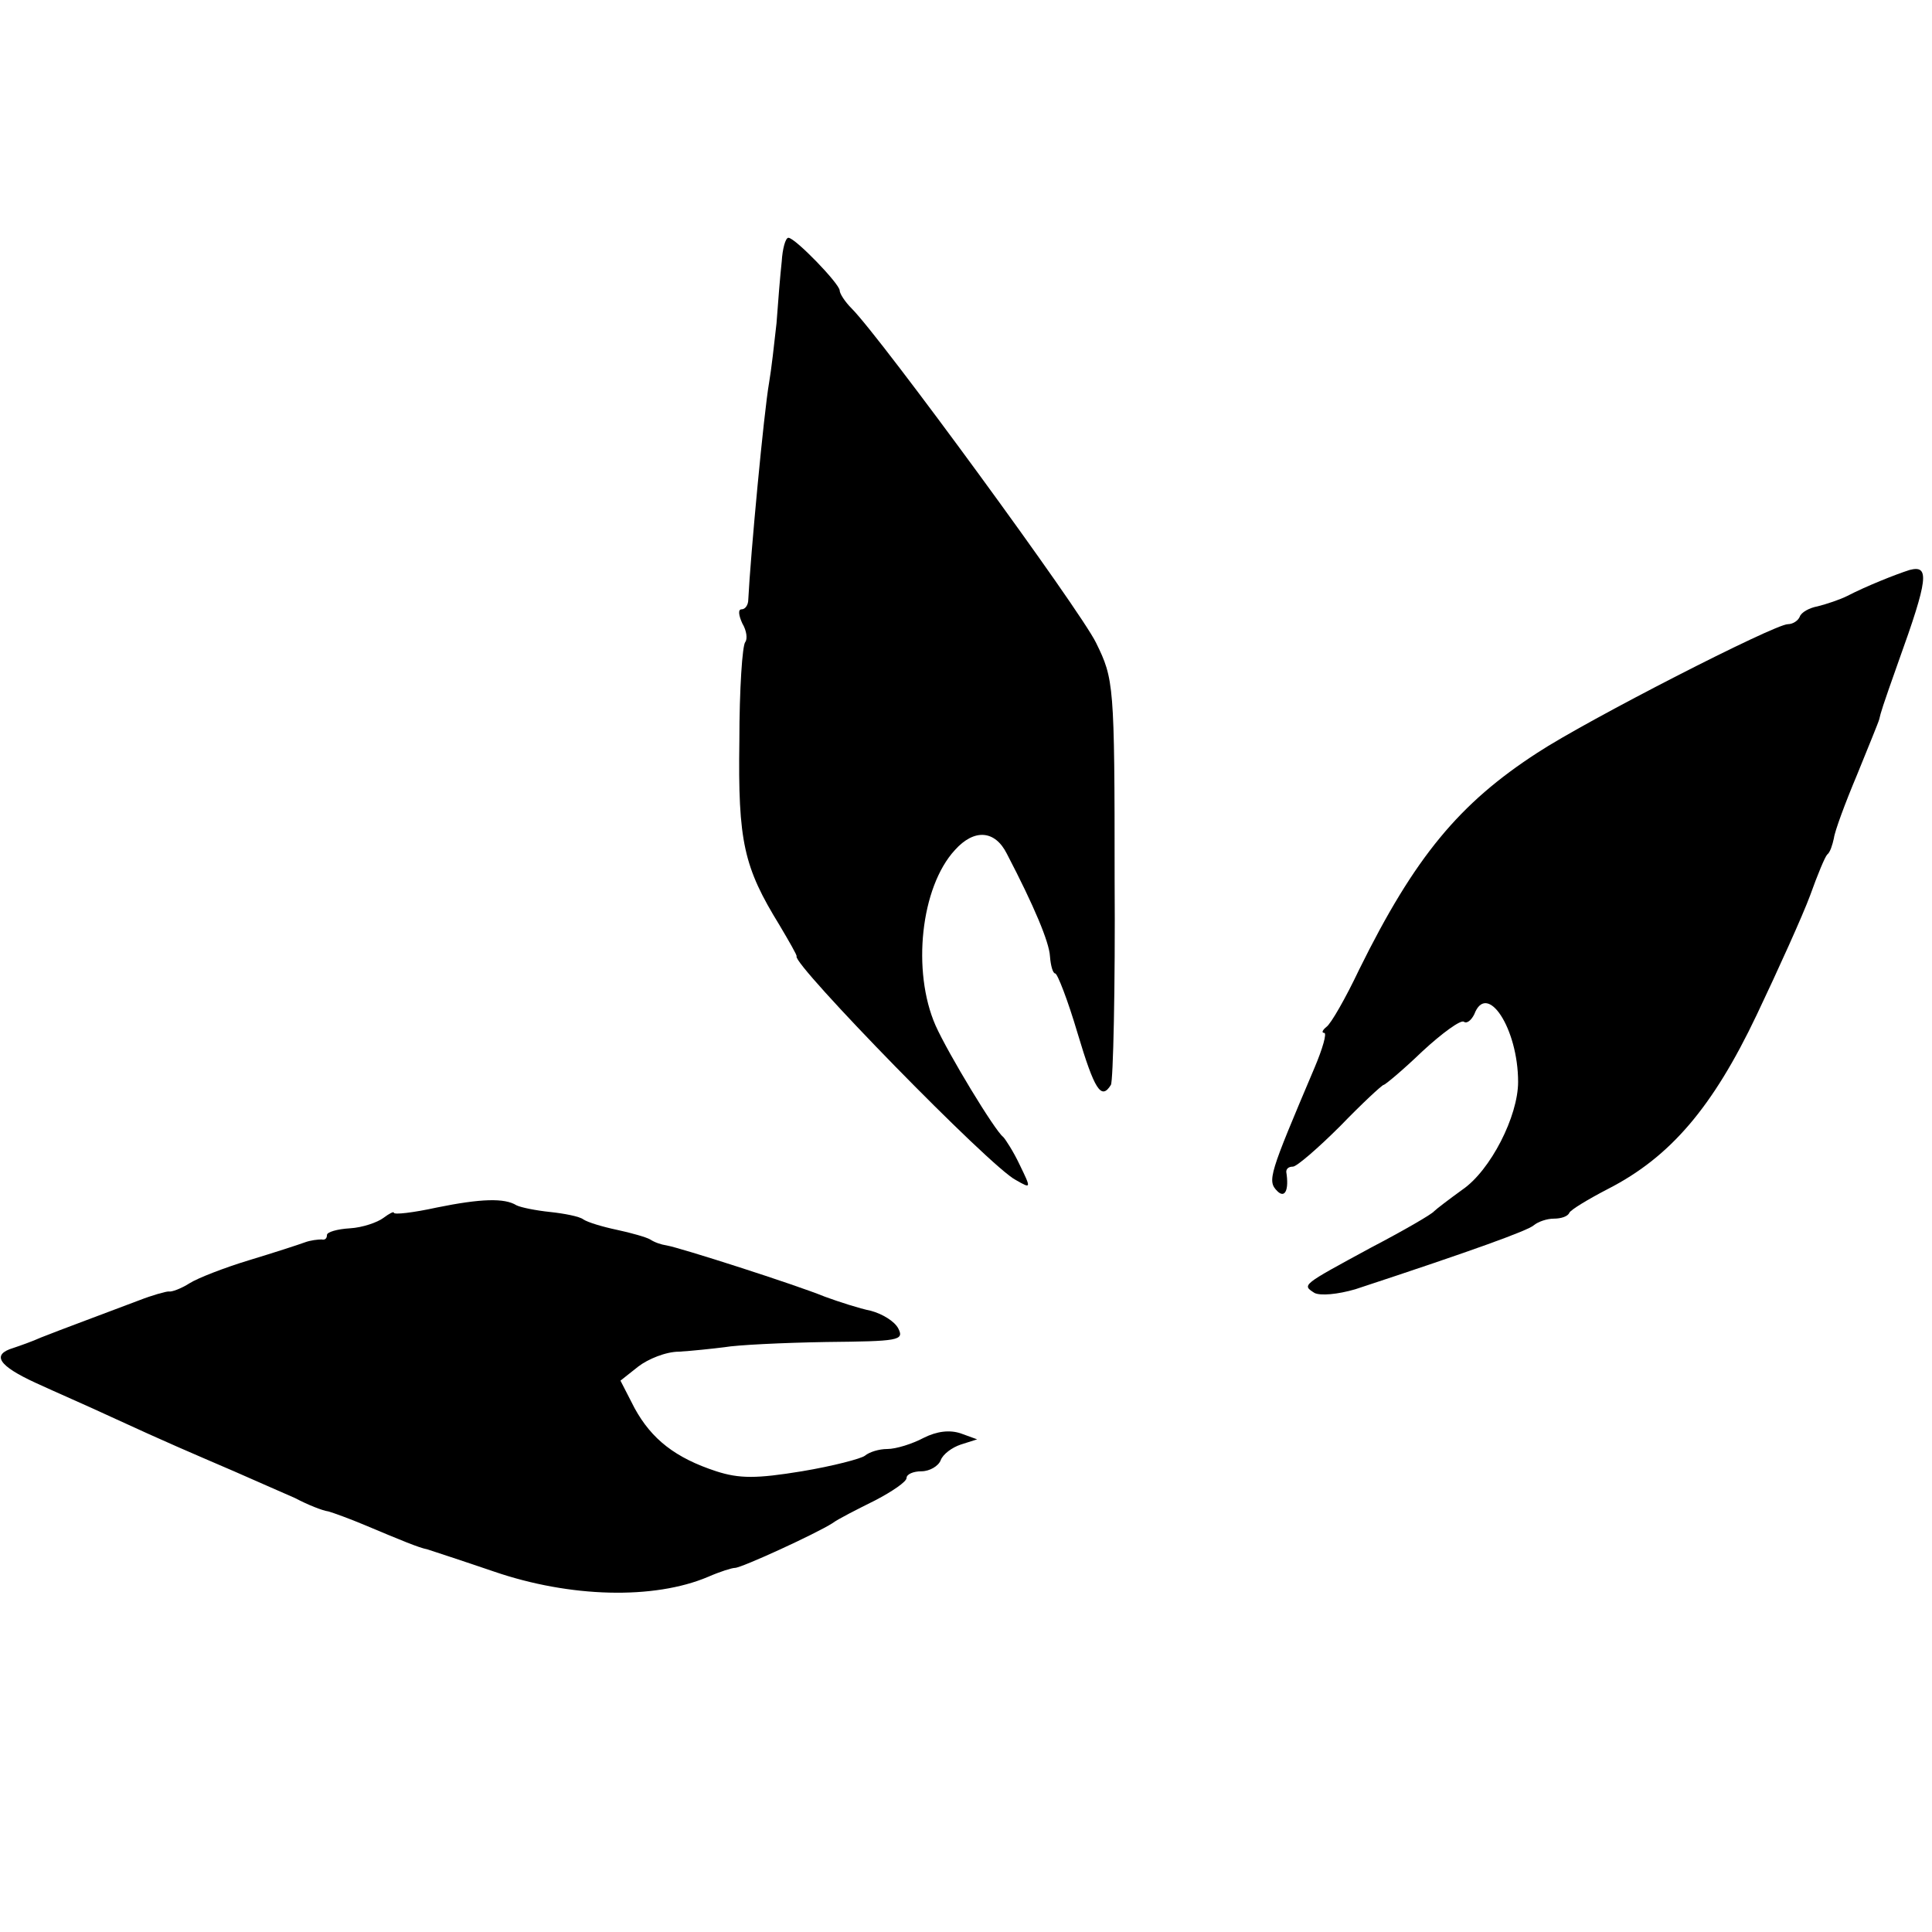
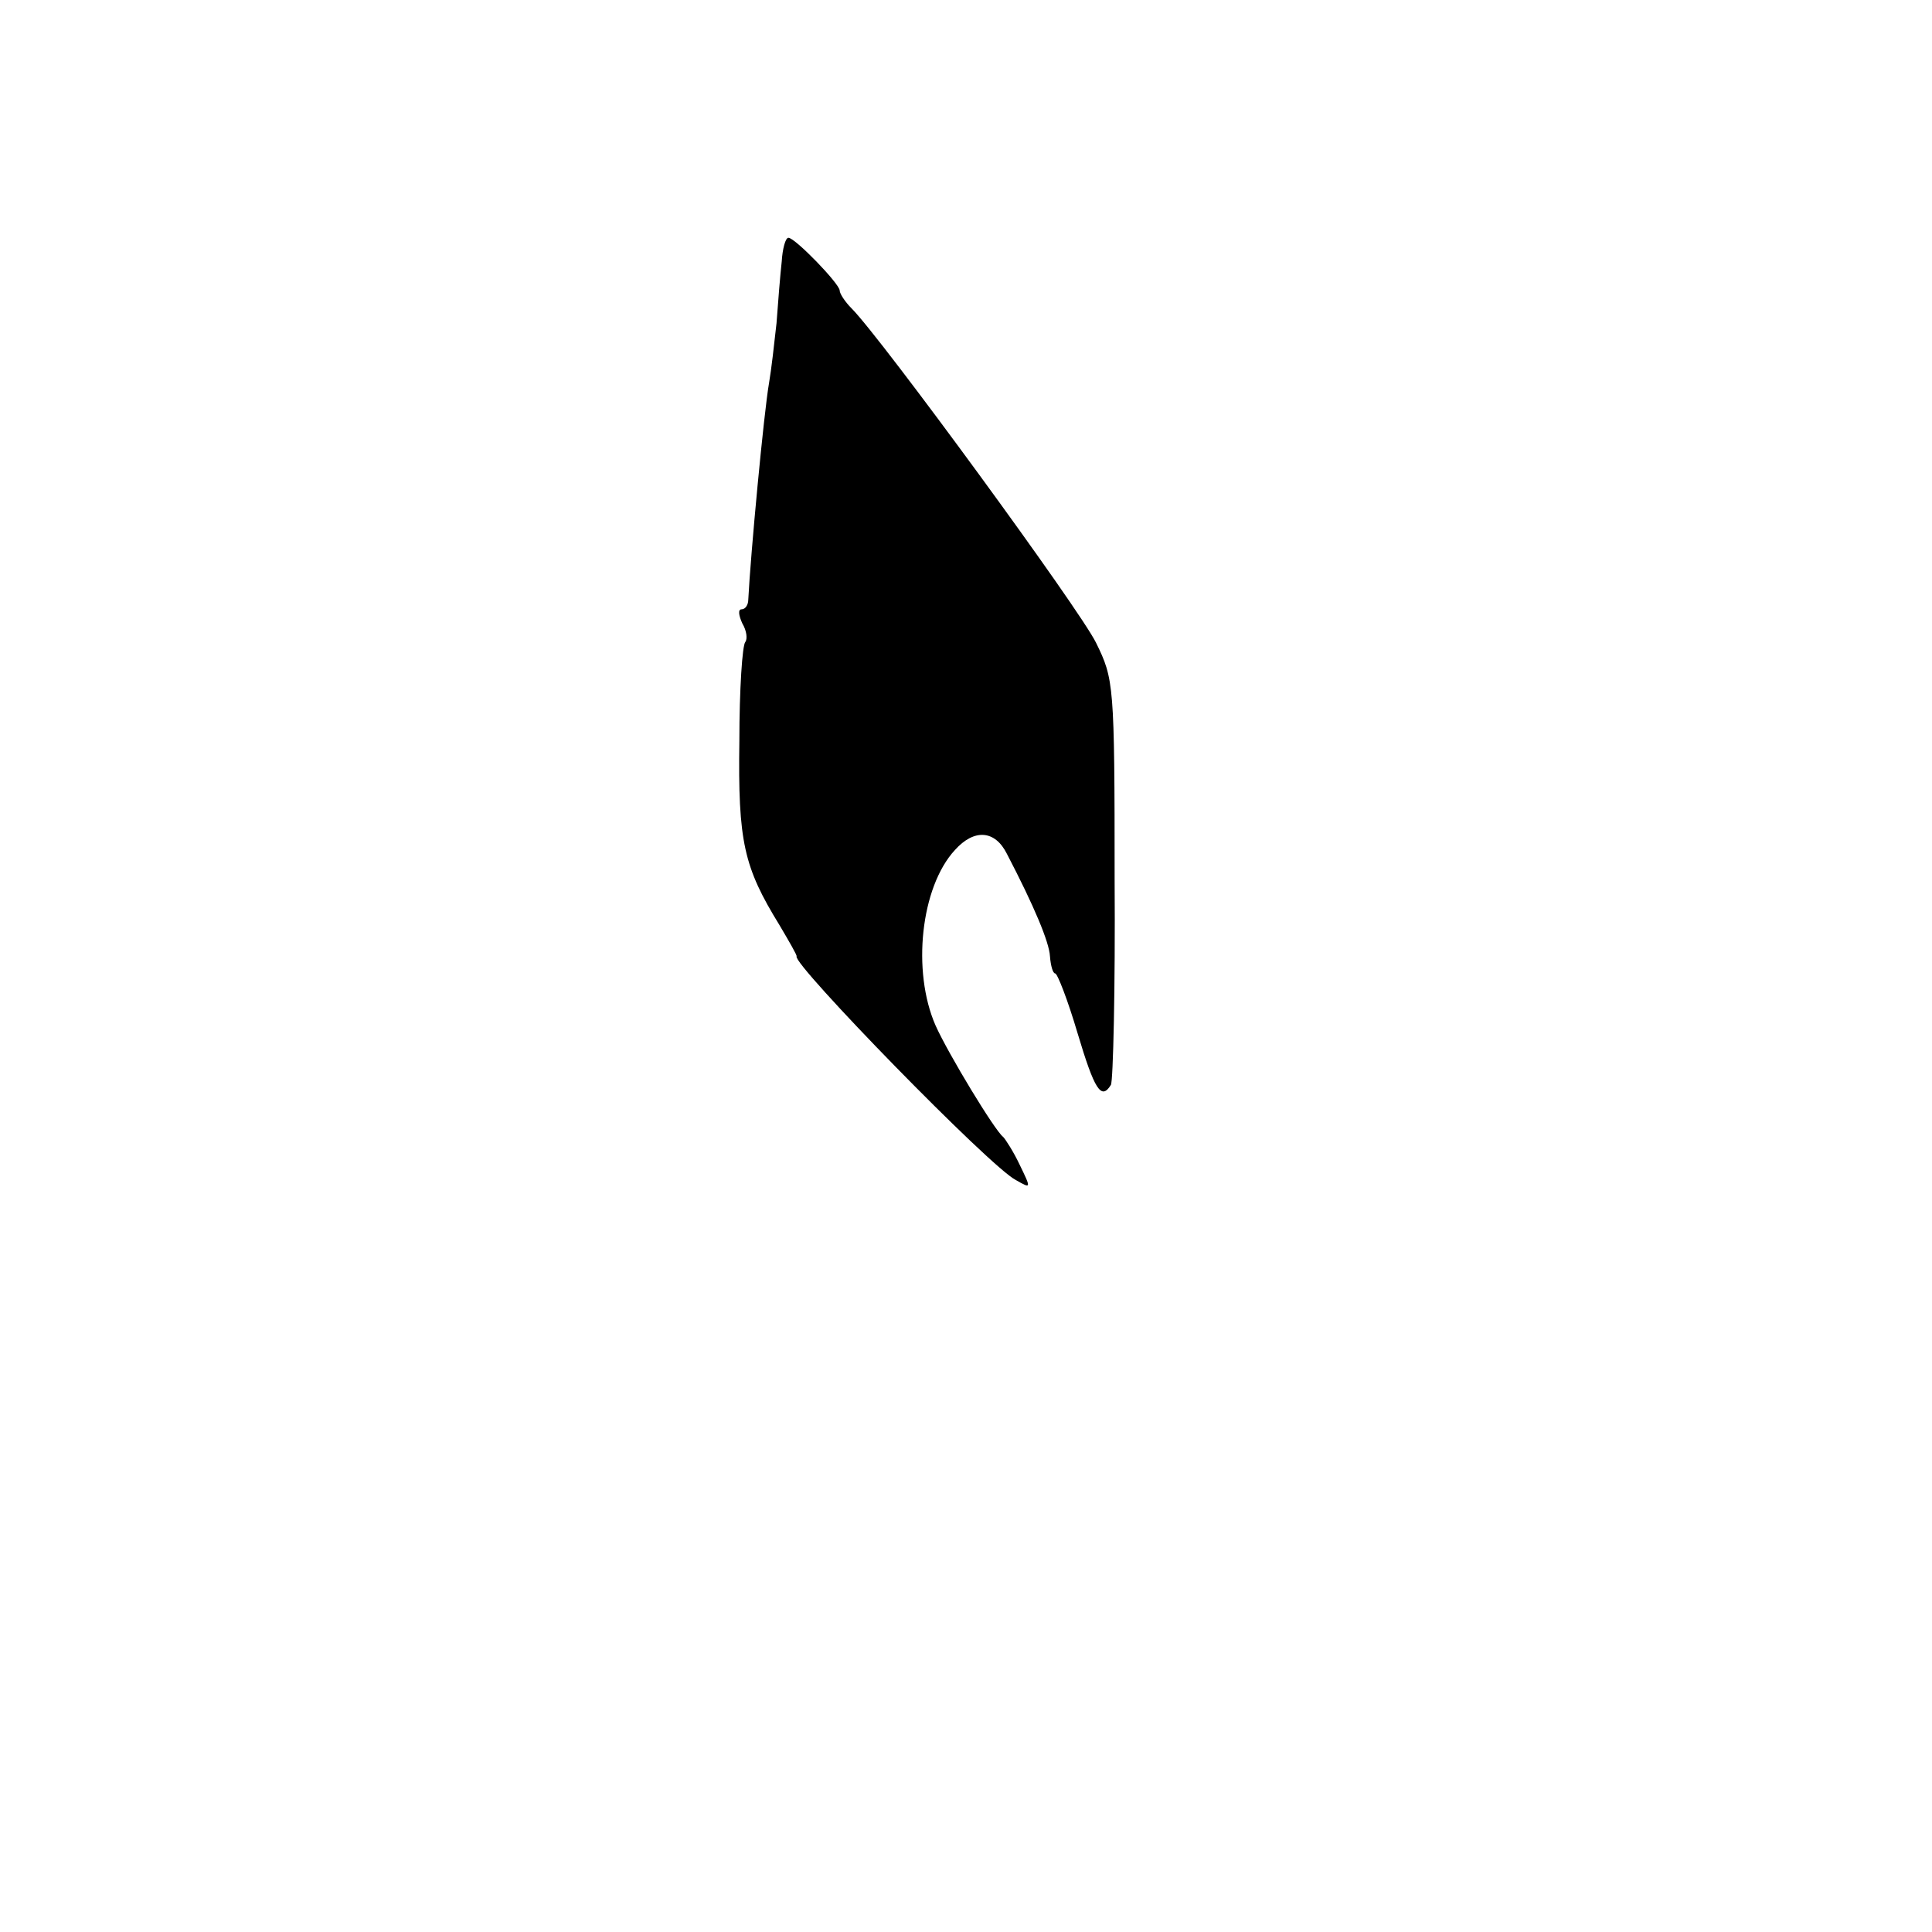
<svg xmlns="http://www.w3.org/2000/svg" version="1.0" width="260pt" height="260pt" viewBox="0 0 260 260" preserveAspectRatio="xMidYMid meet">
  <g transform="translate(0,260) scale(0.1,-0.1)" fill="#000000" stroke="none">
    <path d="M1052 2248 c-2 -18 -5 -55 -7 -83 -3 -27 -7 -63 -10 -80 -7 -40 -25 -232 -28 -292 0 -7 -4 -13 -9 -13 -5 0 -4 -8 1 -19 6 -10 7 -21 4 -25 -4 -4 -8 -64 -8 -133 -2 -136 6 -170 54 -248 13 -22 24 -41 23 -42 -6 -10 261 -284 295 -301 21 -12 21 -12 5 21 -8 17 -19 34 -22 37 -11 8 -74 112 -91 150 -32 73 -20 186 26 236 26 29 54 27 70 -5 37 -71 57 -119 58 -138 1 -13 4 -23 7 -23 3 0 17 -36 30 -80 23 -77 32 -91 45 -70 3 5 6 130 5 277 0 263 -1 269 -25 318 -22 45 -289 410 -329 450 -9 9 -16 20 -16 24 0 9 -60 71 -69 71 -4 0 -8 -15 -9 -32z" />
-     <path d="M2570 1833 c-19 -6 -59 -22 -84 -35 -10 -5 -28 -11 -40 -14 -11 -2 -22 -8 -24 -14 -2 -5 -9 -10 -16 -10 -18 0 -270 -129 -337 -173 -105 -68 -165 -140 -240 -292 -18 -38 -38 -73 -44 -77 -5 -4 -7 -8 -3 -8 4 0 -2 -21 -13 -47 -61 -144 -64 -152 -50 -166 10 -10 16 1 12 26 0 4 3 7 9 7 5 0 34 25 64 55 29 30 56 55 58 55 2 0 26 20 52 45 27 25 52 43 56 40 4 -3 10 2 14 10 17 45 59 -19 59 -91 0 -46 -37 -119 -75 -145 -18 -13 -35 -26 -38 -29 -3 -4 -41 -26 -85 -49 -94 -51 -93 -50 -76 -61 8 -4 31 -2 55 5 161 53 232 79 240 86 6 5 18 9 27 9 10 0 19 3 21 8 2 4 25 18 52 32 84 43 141 110 200 234 29 61 62 134 72 161 10 28 20 52 23 55 4 3 7 13 9 22 1 9 15 47 31 85 15 37 29 71 30 75 2 9 4 16 26 78 40 111 42 130 15 123z" />
-     <path d="M588 975 c-32 -7 -58 -10 -58 -7 0 2 -6 -1 -14 -7 -8 -6 -28 -13 -45 -14 -17 -1 -31 -5 -31 -9 0 -5 -3 -7 -7 -6 -5 0 -15 -1 -23 -4 -8 -3 -42 -14 -75 -24 -33 -10 -69 -24 -80 -31 -11 -7 -24 -12 -28 -11 -4 0 -22 -5 -40 -12 -42 -16 -107 -40 -132 -50 -11 -5 -28 -11 -37 -14 -30 -9 -20 -24 30 -47 26 -12 72 -32 102 -46 76 -35 107 -48 165 -73 27 -12 64 -28 82 -36 17 -9 37 -17 45 -18 7 -2 29 -10 48 -18 50 -21 74 -31 85 -33 6 -2 46 -15 90 -30 102 -35 215 -38 288 -7 16 7 32 12 36 12 9 0 109 46 131 60 8 6 34 19 58 31 23 12 42 25 42 30 0 5 9 9 20 9 11 0 23 7 26 15 3 8 15 17 27 21 l22 7 -22 8 c-15 5 -32 3 -50 -6 -15 -8 -37 -15 -49 -15 -11 0 -24 -4 -30 -9 -5 -4 -43 -14 -85 -21 -61 -10 -84 -10 -115 0 -55 18 -87 43 -110 85 l-19 37 24 19 c13 10 37 20 55 20 17 1 45 4 61 6 17 3 78 6 137 7 97 1 105 2 97 18 -5 10 -22 20 -37 24 -15 3 -43 12 -62 19 -39 16 -195 66 -213 69 -7 1 -16 4 -22 8 -5 3 -26 9 -45 13 -19 4 -39 10 -45 14 -5 4 -26 8 -45 10 -19 2 -39 6 -45 9 -16 10 -48 9 -107 -3z" />
  </g>
</svg>